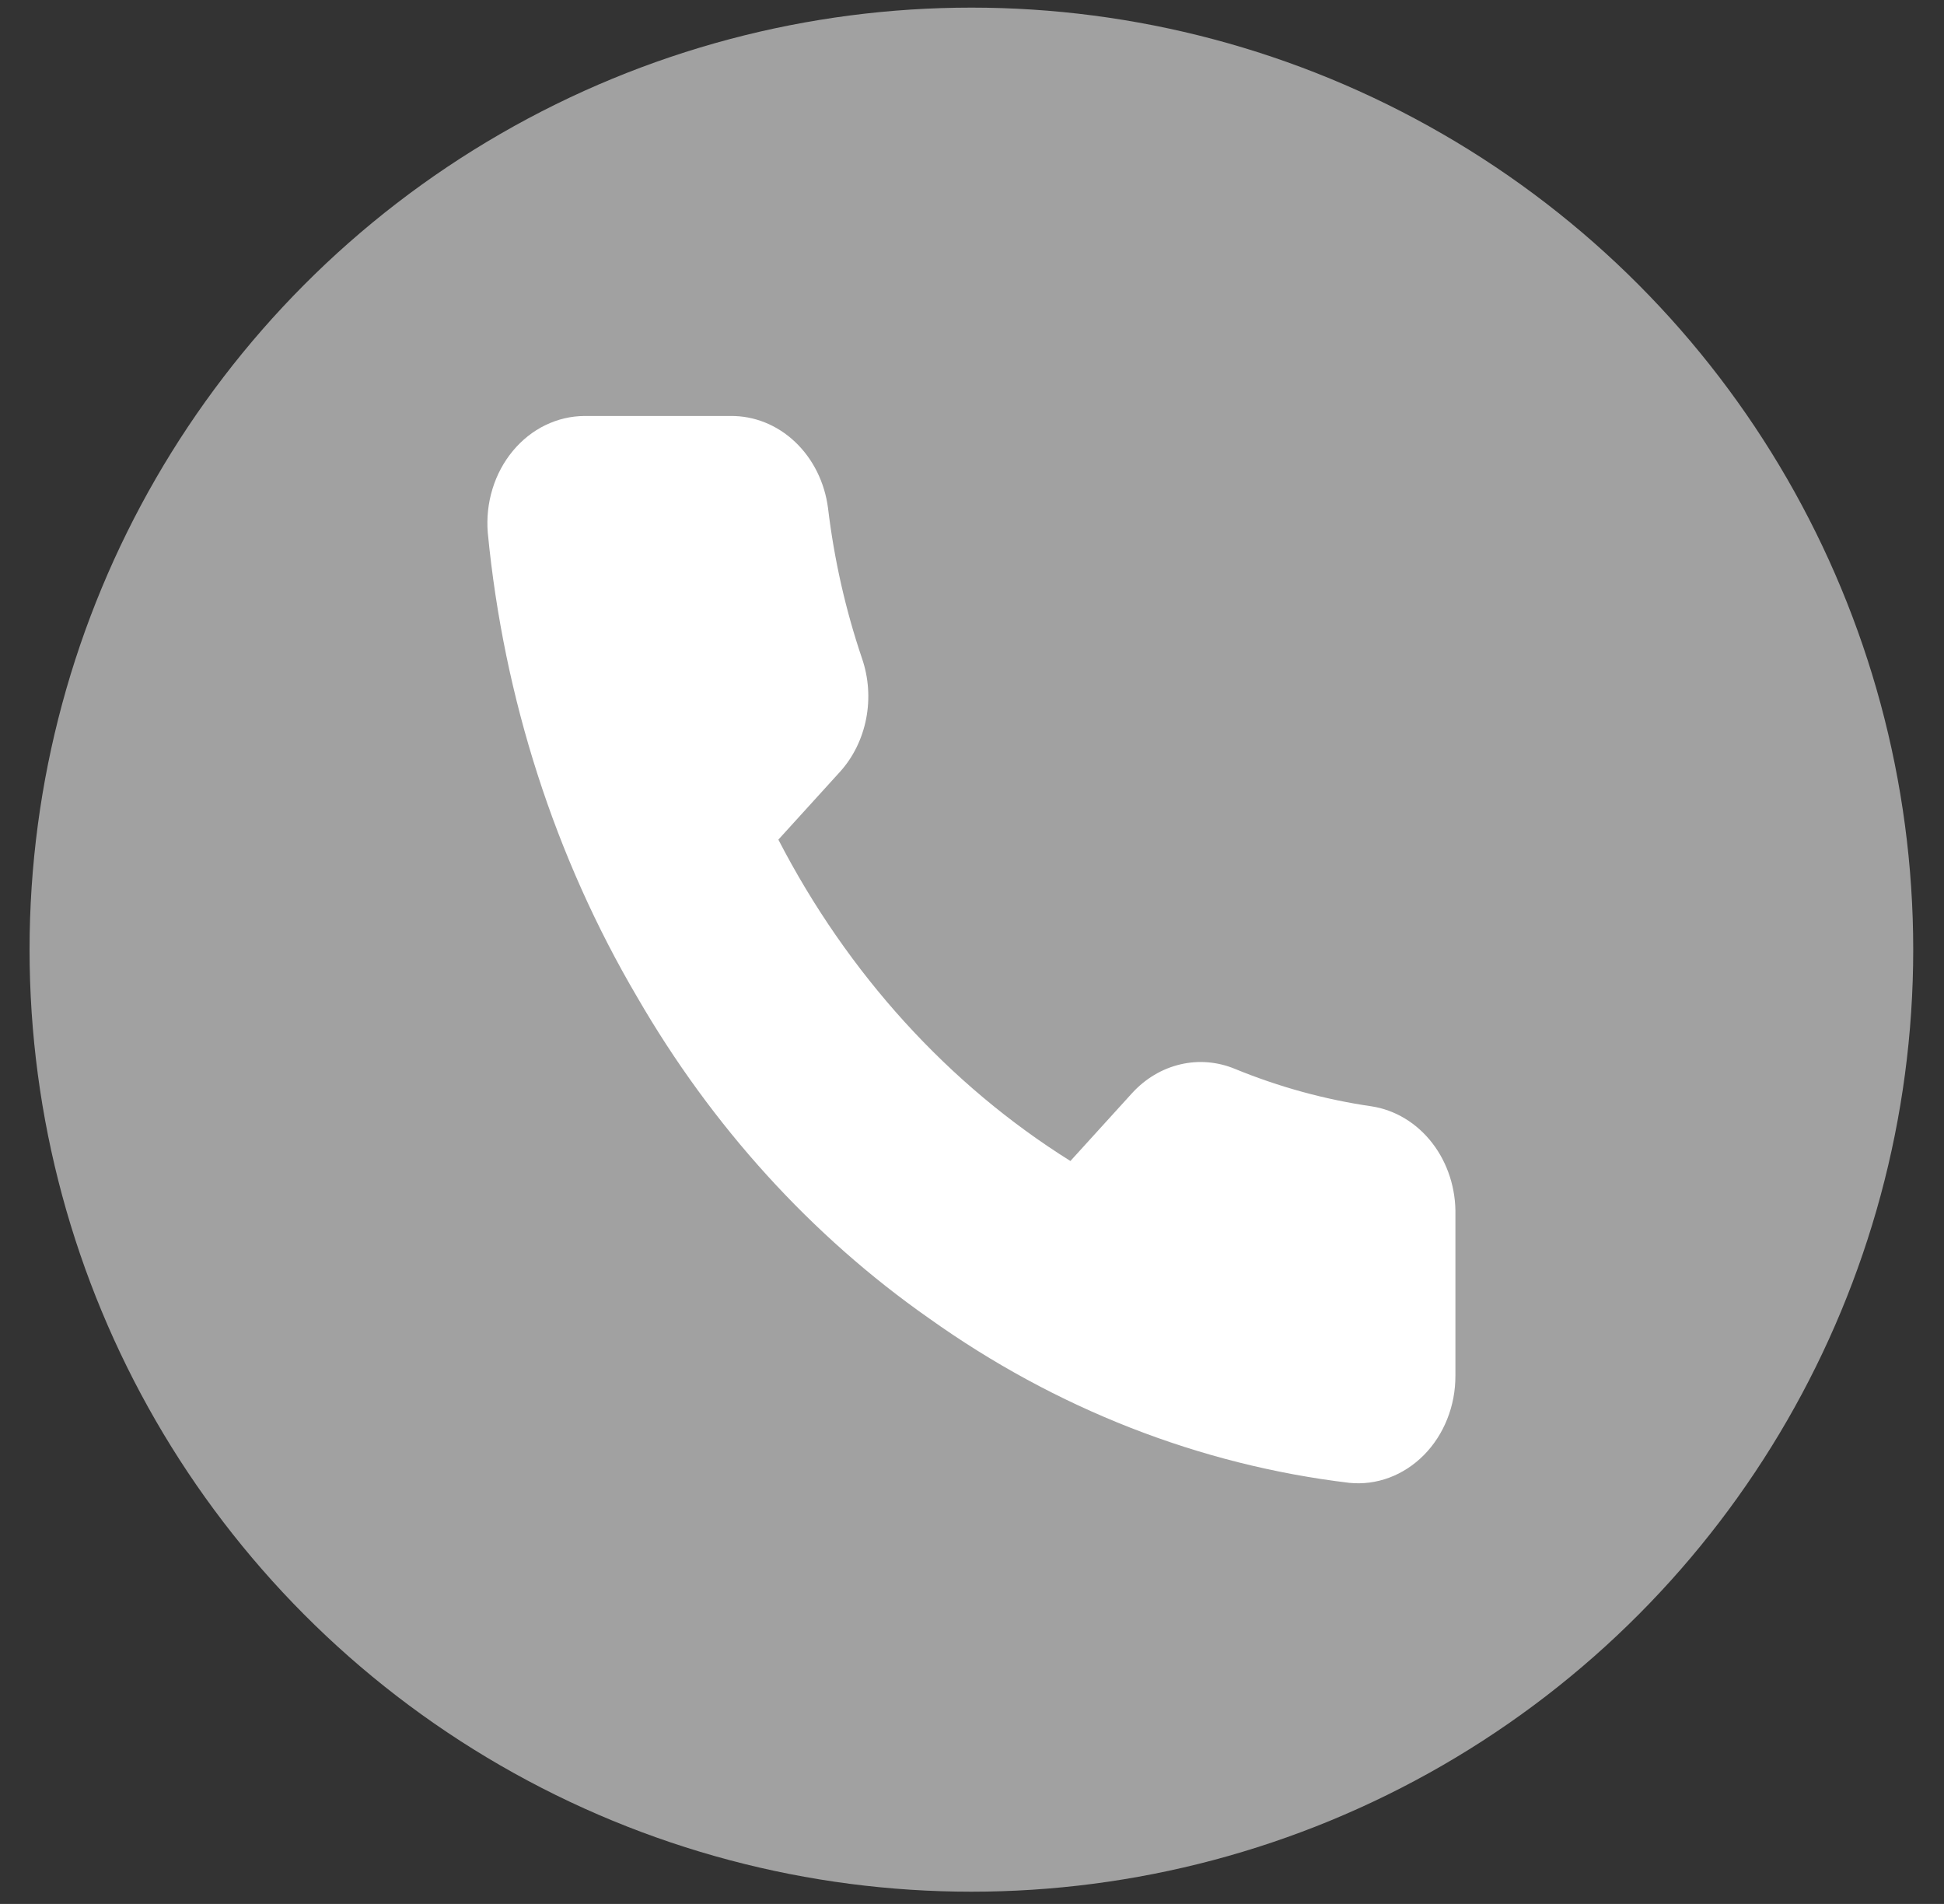
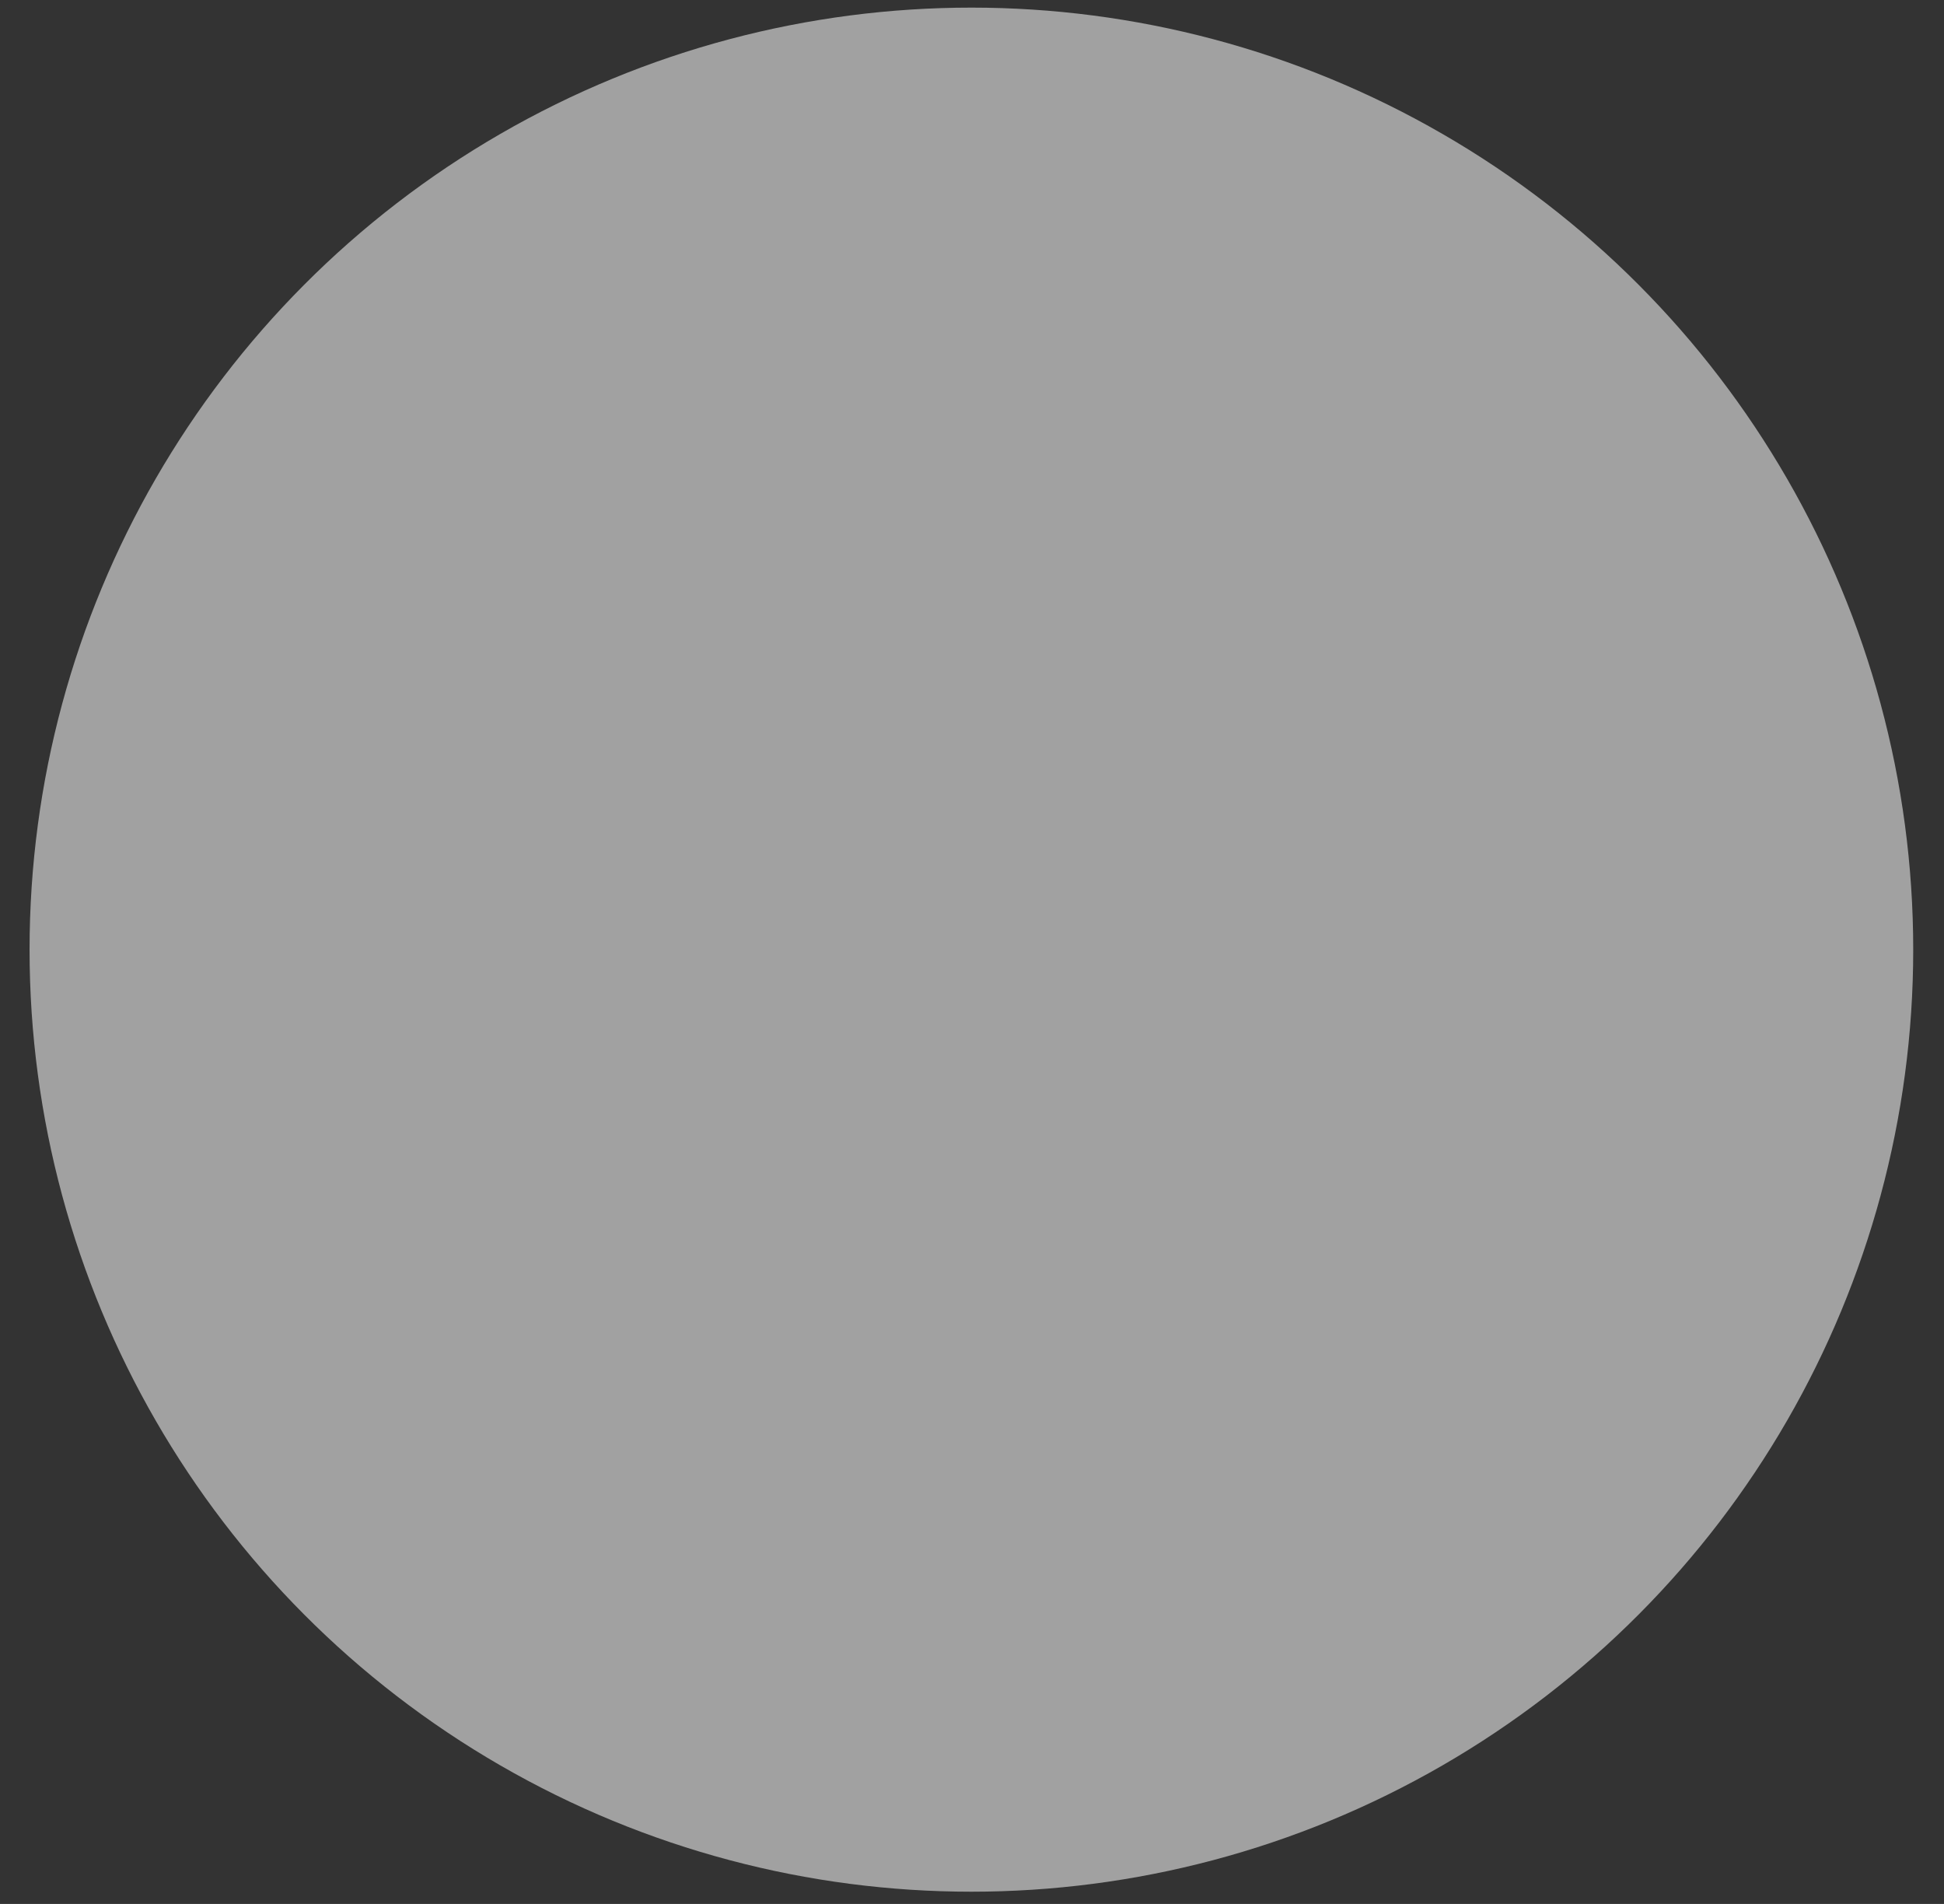
<svg xmlns="http://www.w3.org/2000/svg" width="48" height="47" viewBox="0 0 48 47" fill="none">
  <rect x="0" y="0" width="48" height="47" fill="#333333" stroke="none" />
  <circle cx="23.985" cy="23.443" r="23.255" fill="#A1A1A1" />
-   <path d="M35.936 29.995V33.961C35.937 34.329 35.869 34.694 35.734 35.031C35.6 35.369 35.404 35.671 35.157 35.92C34.91 36.169 34.619 36.359 34.302 36.477C33.985 36.595 33.649 36.639 33.316 36.605C29.618 36.163 26.065 34.773 22.944 32.547C20.041 30.517 17.579 27.808 15.733 24.614C13.702 21.165 12.438 17.238 12.044 13.152C12.014 12.786 12.053 12.418 12.16 12.07C12.266 11.722 12.438 11.402 12.663 11.131C12.888 10.86 13.161 10.643 13.467 10.495C13.772 10.347 14.102 10.27 14.435 10.269H18.041C18.624 10.263 19.19 10.49 19.632 10.909C20.074 11.327 20.363 11.908 20.445 12.543C20.597 13.813 20.879 15.059 21.286 16.259C21.448 16.732 21.483 17.246 21.387 17.74C21.291 18.235 21.068 18.689 20.745 19.048L19.219 20.727C20.93 24.037 23.421 26.778 26.43 28.66L27.956 26.981C28.283 26.625 28.695 26.38 29.145 26.275C29.594 26.169 30.061 26.208 30.492 26.386C31.582 26.833 32.715 27.144 33.869 27.311C34.453 27.402 34.986 27.725 35.367 28.22C35.748 28.715 35.95 29.346 35.936 29.995Z" fill="white" />
</svg>